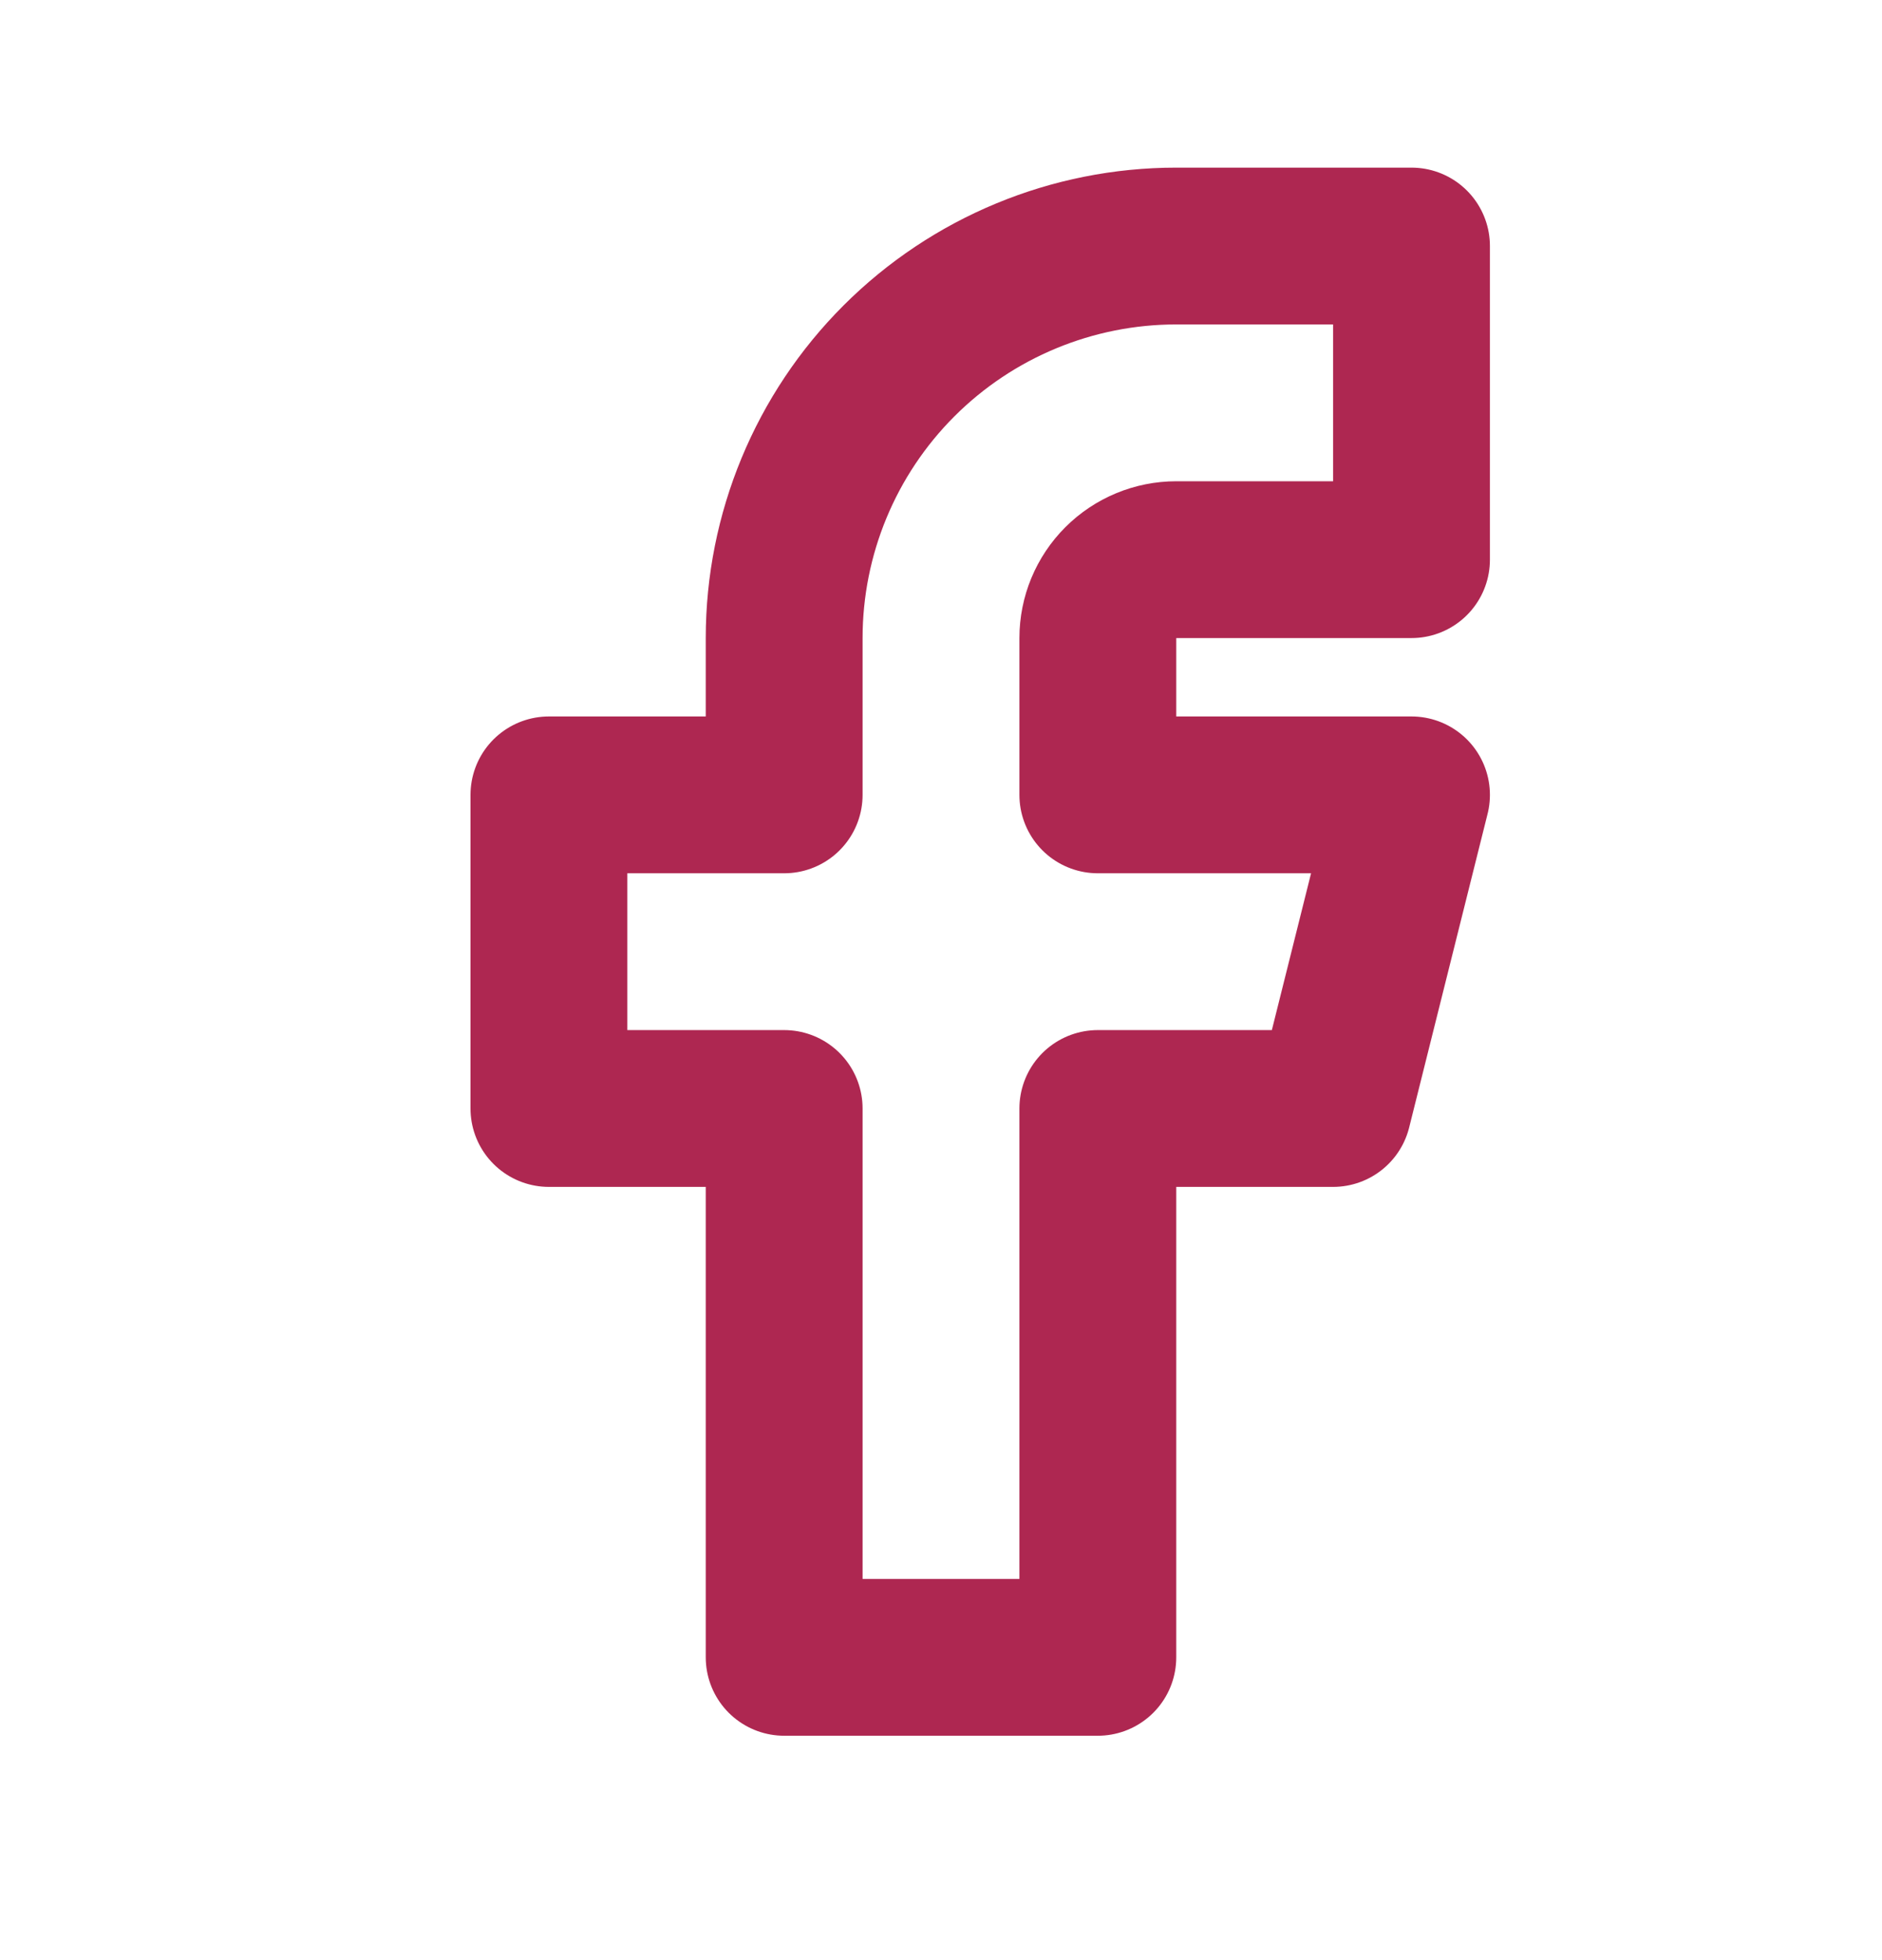
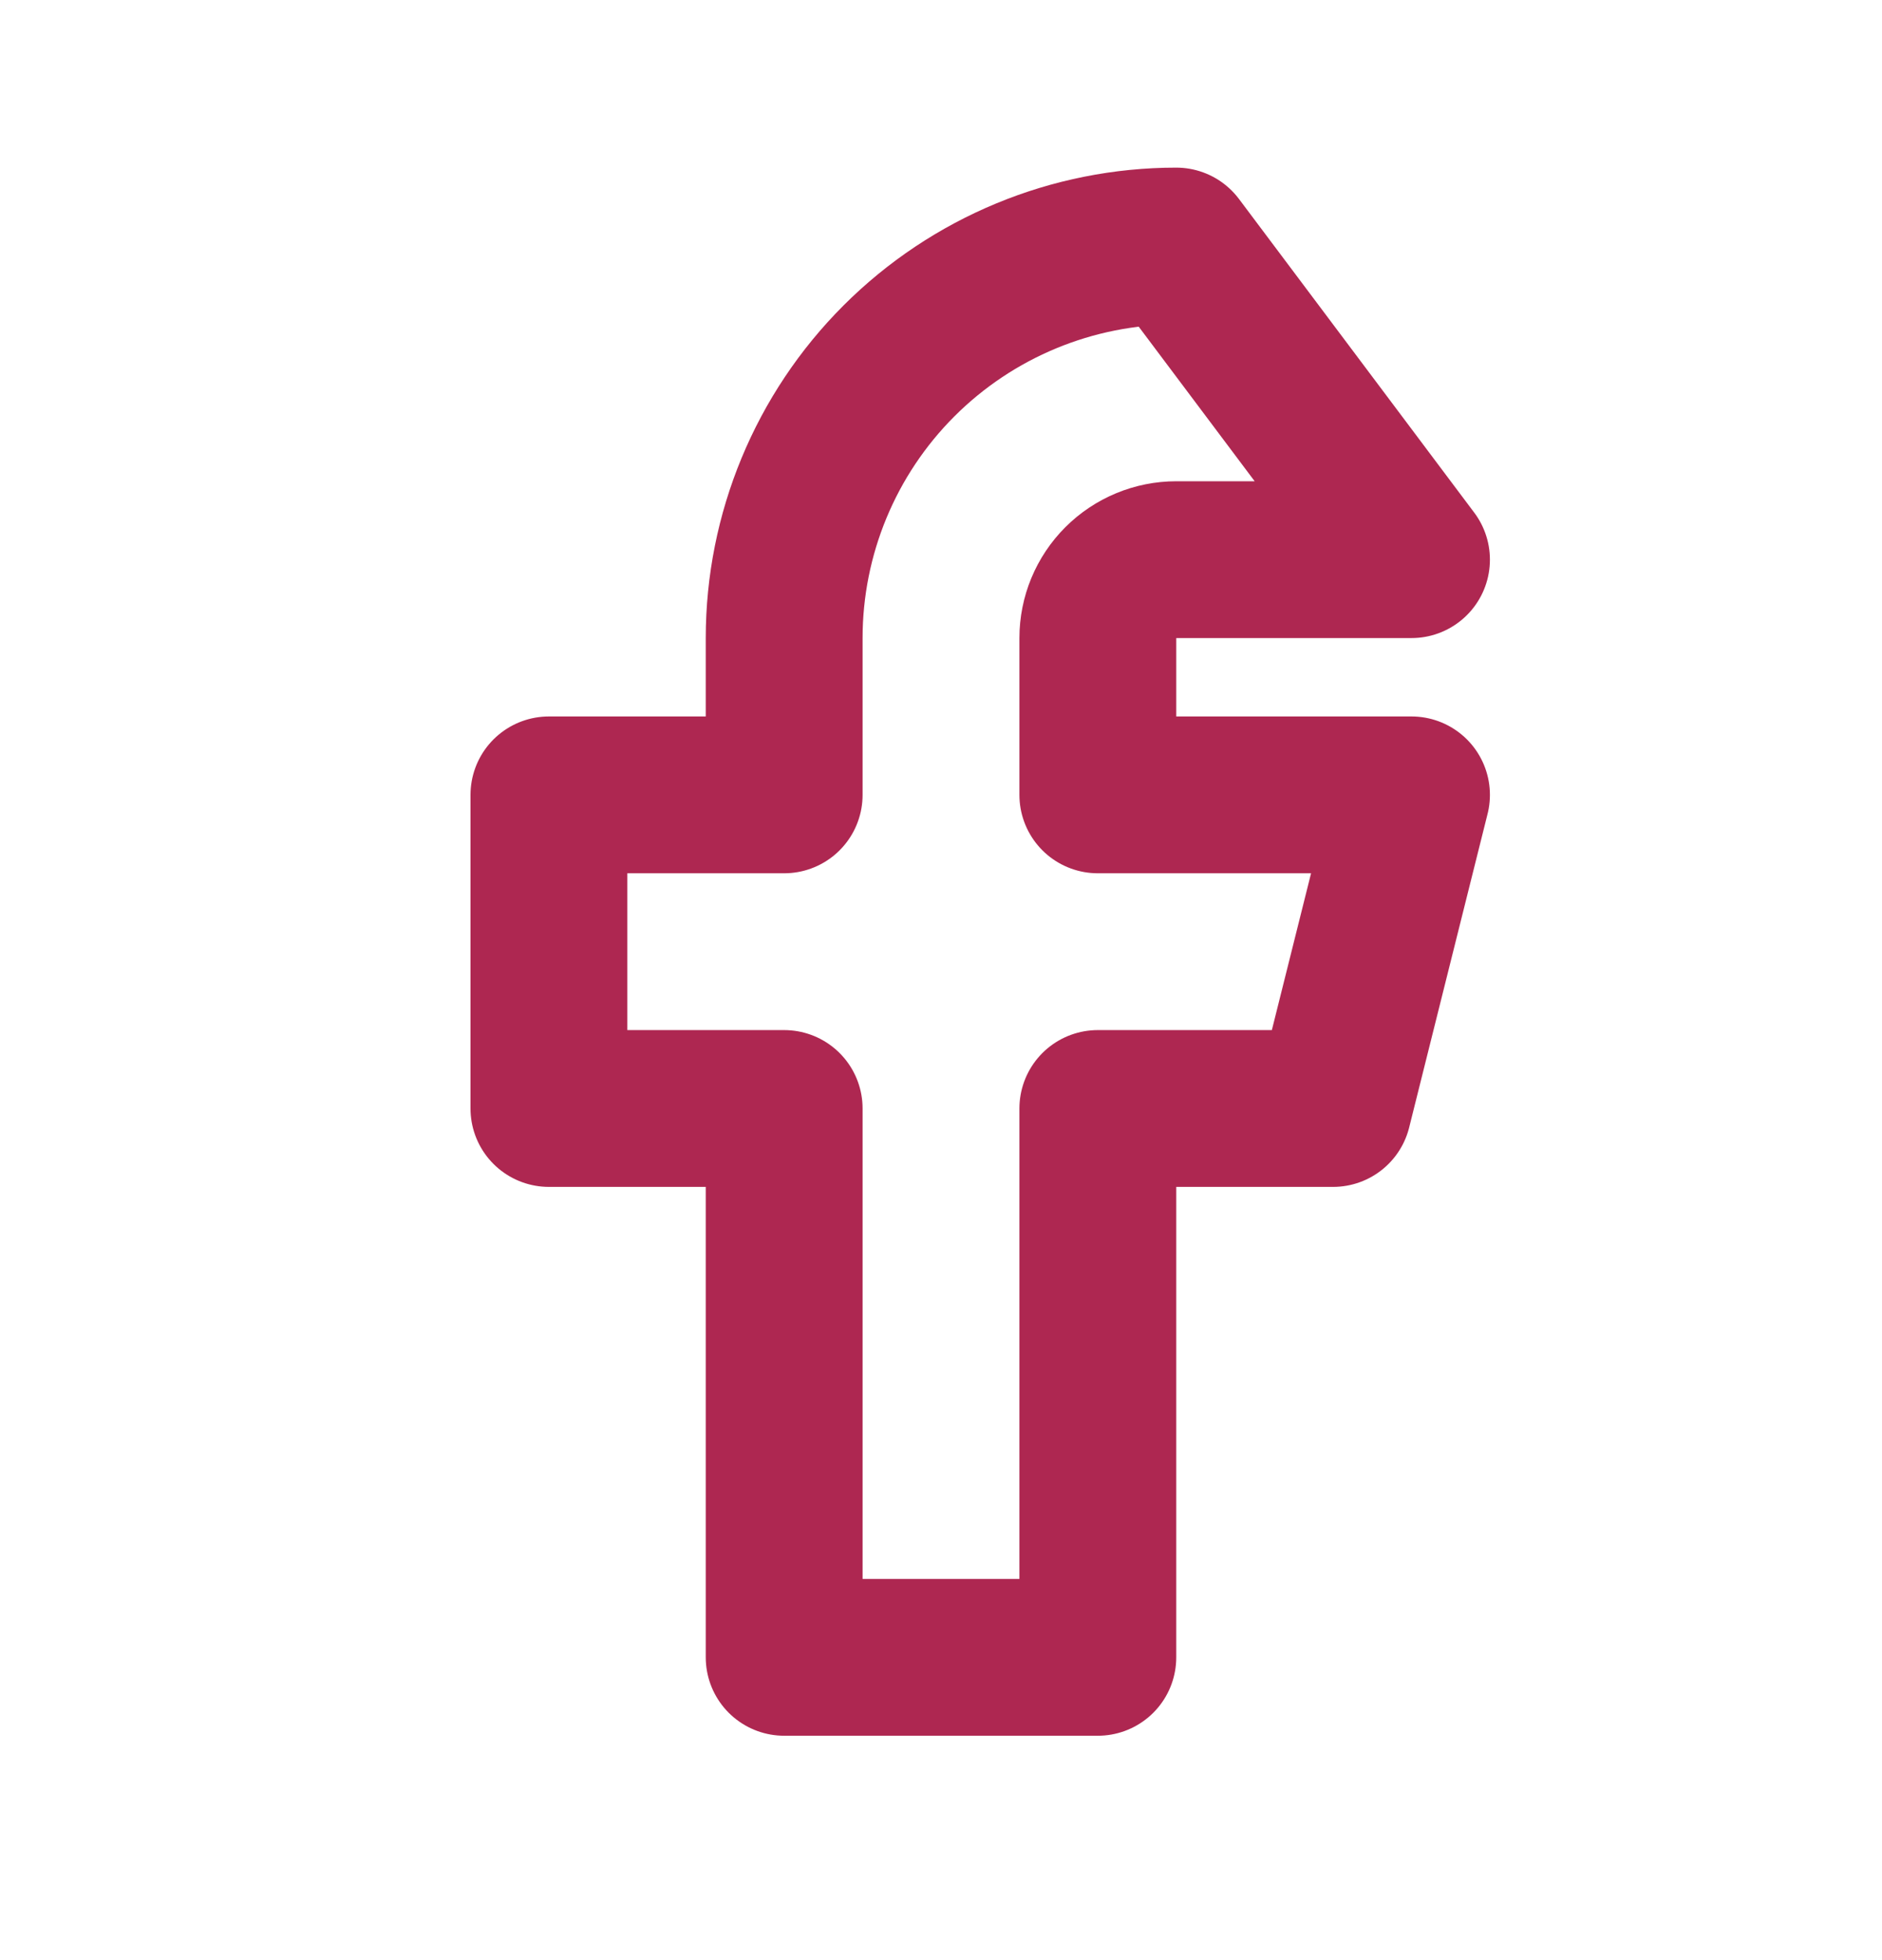
<svg xmlns="http://www.w3.org/2000/svg" width="24" height="25" viewBox="0 0 24 25" fill="none">
-   <path d="M7 10.138L7 14.138H10V21.138H14V14.138H17L18 10.138H14V8.138C14 7.873 14.105 7.619 14.293 7.431C14.48 7.244 14.735 7.138 15 7.138H18V3.138L15 3.138C13.674 3.138 12.402 3.665 11.464 4.603C10.527 5.54 10 6.812 10 8.138V10.138H7Z" stroke="#AE2751" stroke-width="2" stroke-linecap="round" stroke-linejoin="round" />
+   <path d="M7 10.138L7 14.138H10V21.138H14V14.138H17L18 10.138H14V8.138C14 7.873 14.105 7.619 14.293 7.431C14.48 7.244 14.735 7.138 15 7.138H18L15 3.138C13.674 3.138 12.402 3.665 11.464 4.603C10.527 5.54 10 6.812 10 8.138V10.138H7Z" stroke="#AE2751" stroke-width="2" stroke-linecap="round" stroke-linejoin="round" />
</svg>